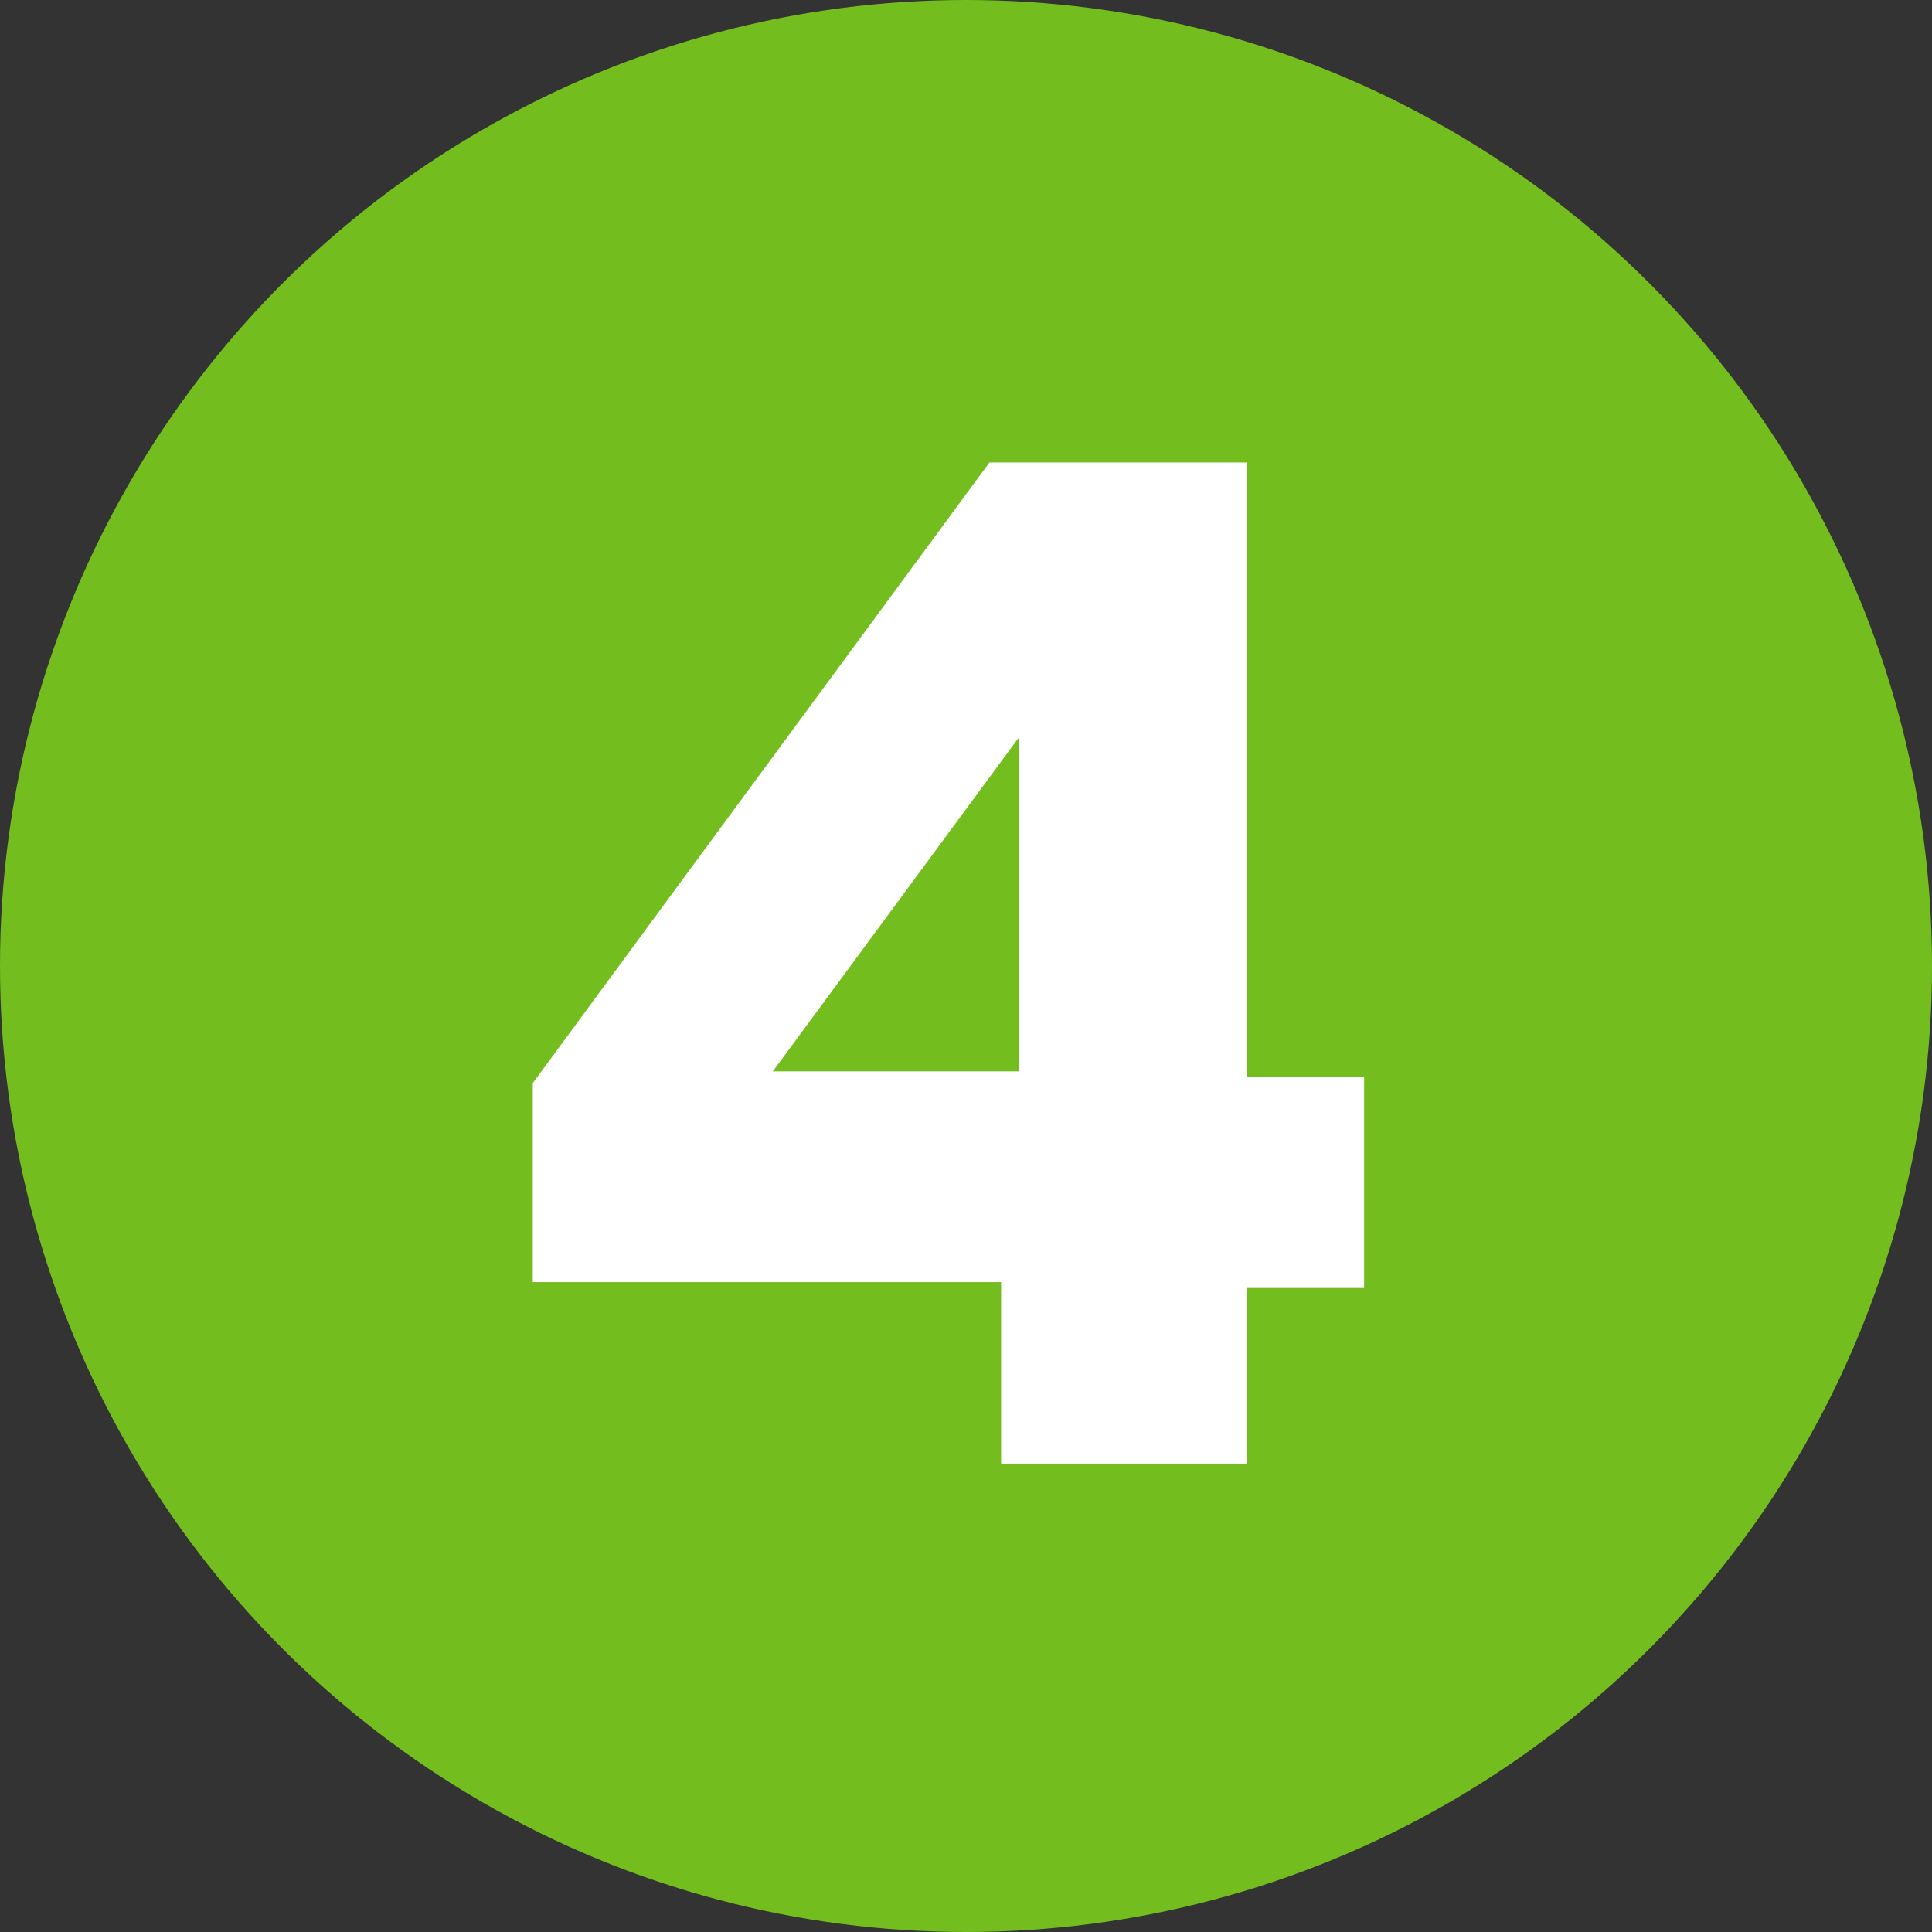
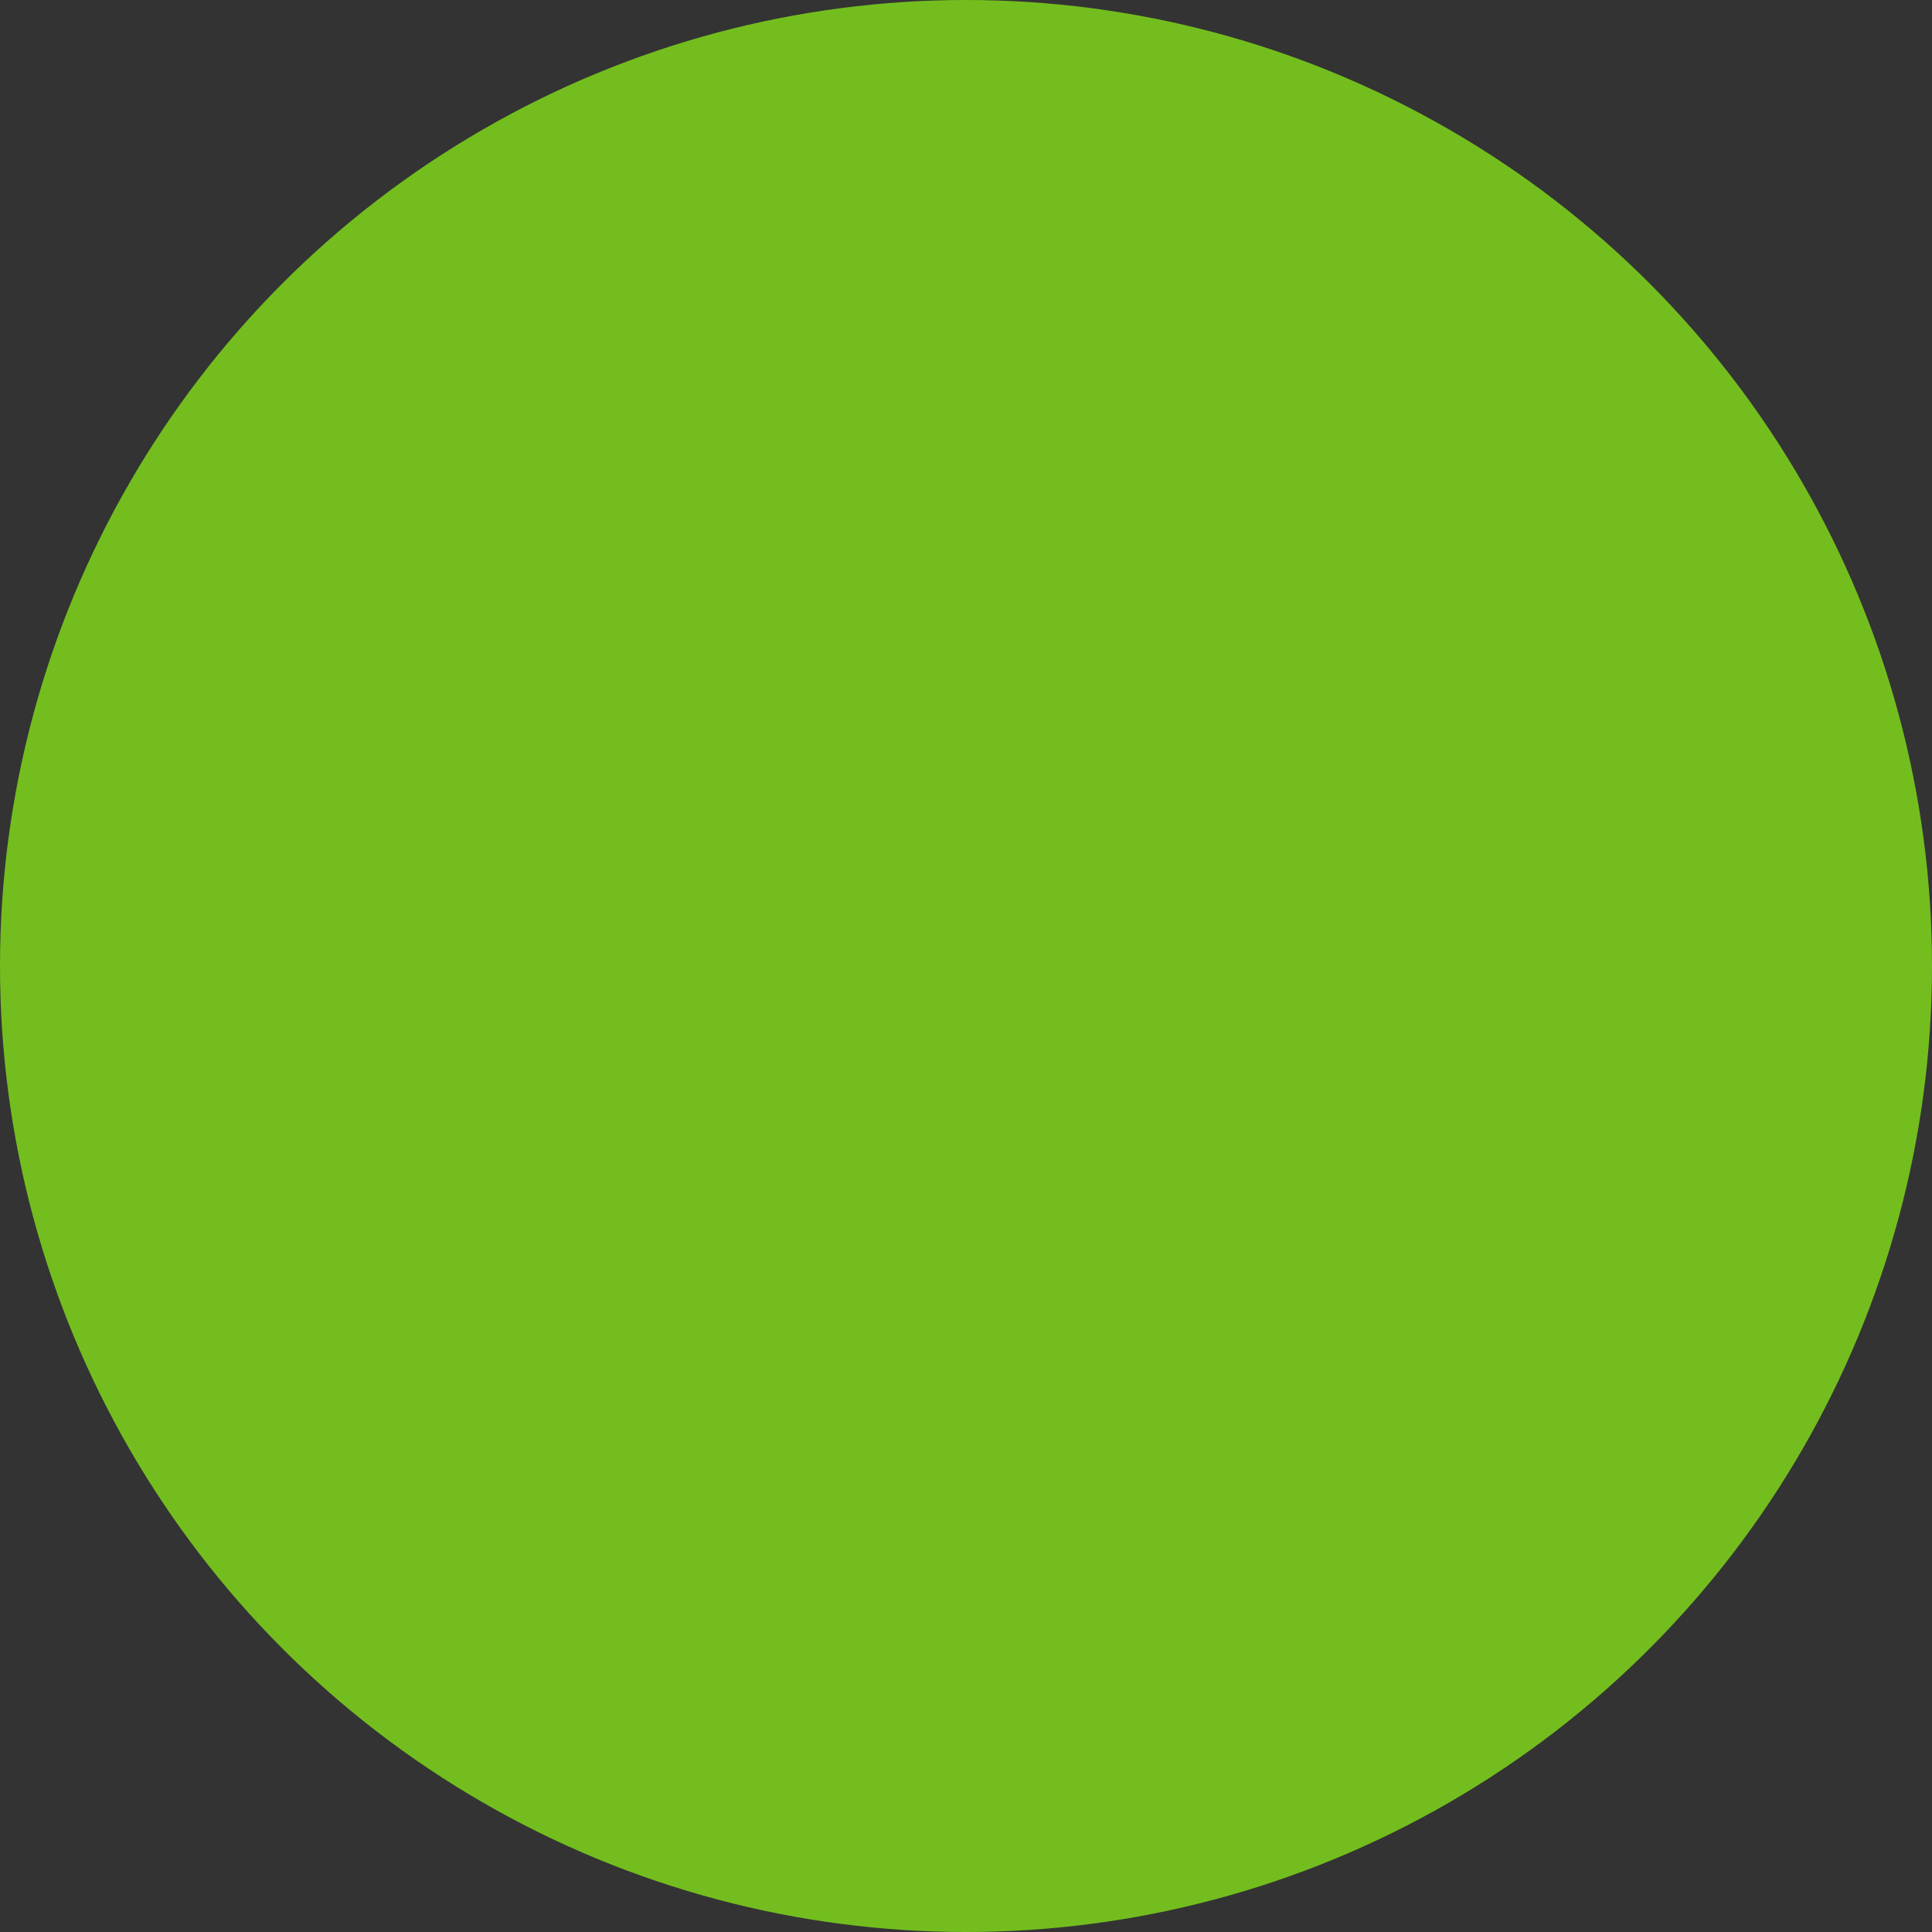
<svg xmlns="http://www.w3.org/2000/svg" version="1.1" id="Warstwa_1" x="0px" y="0px" viewBox="0 0 33 33" style="enable-background:new 0 0 33 33;" xml:space="preserve">
  <rect x="0" y="0" width="33" height="33" fill="#333333" stroke="none" />
  <style type="text/css">
	.st0{fill:#73BE1E;}
	.st1{enable-background:new    ;}
	.st2{fill:#FFFFFF;}
</style>
  <g id="pkt_4" transform="translate(-322)">
    <circle id="Ellipse_92" class="st0" cx="338.5" cy="16.5" r="16.5" />
    <g class="st1">
-       <path class="st2" d="M331.1,21.9v-3.4l7.8-10.6h4.4v10.5h2v3.6h-2V25h-4.2v-3.1H331.1z M339.4,12.6l-4.2,5.7h4.2V12.6z" />
-     </g>
+       </g>
  </g>
</svg>